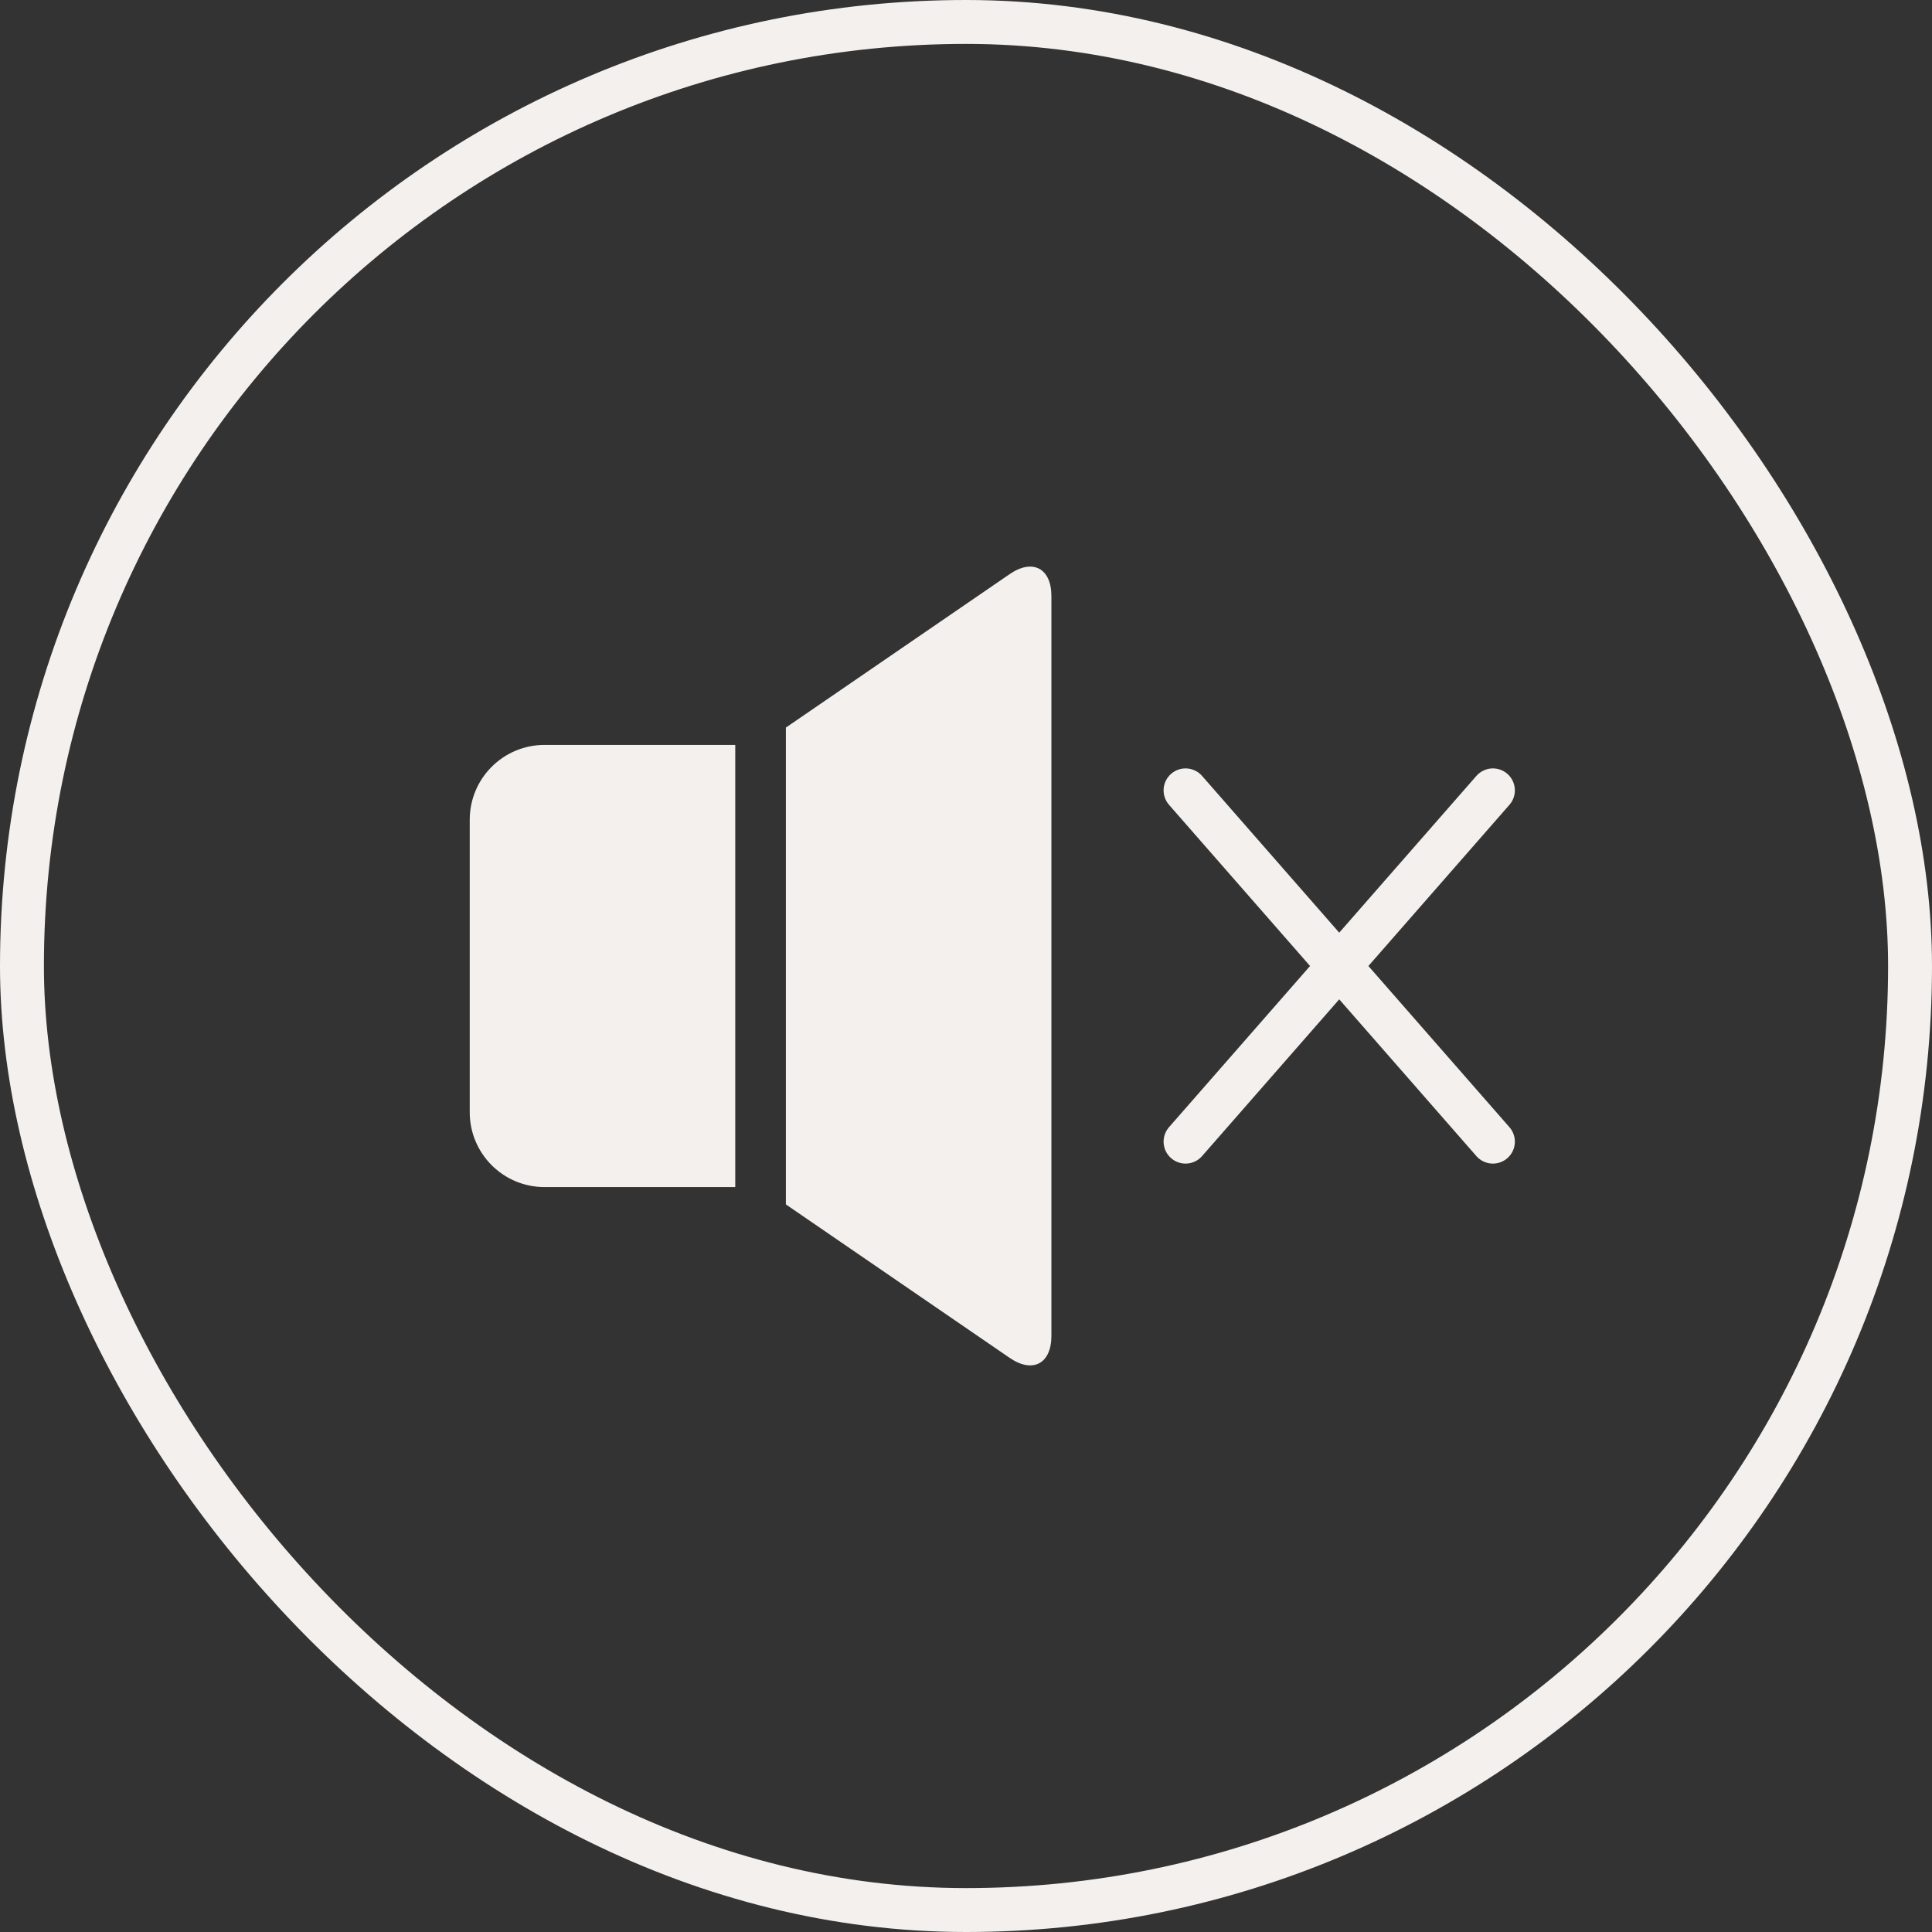
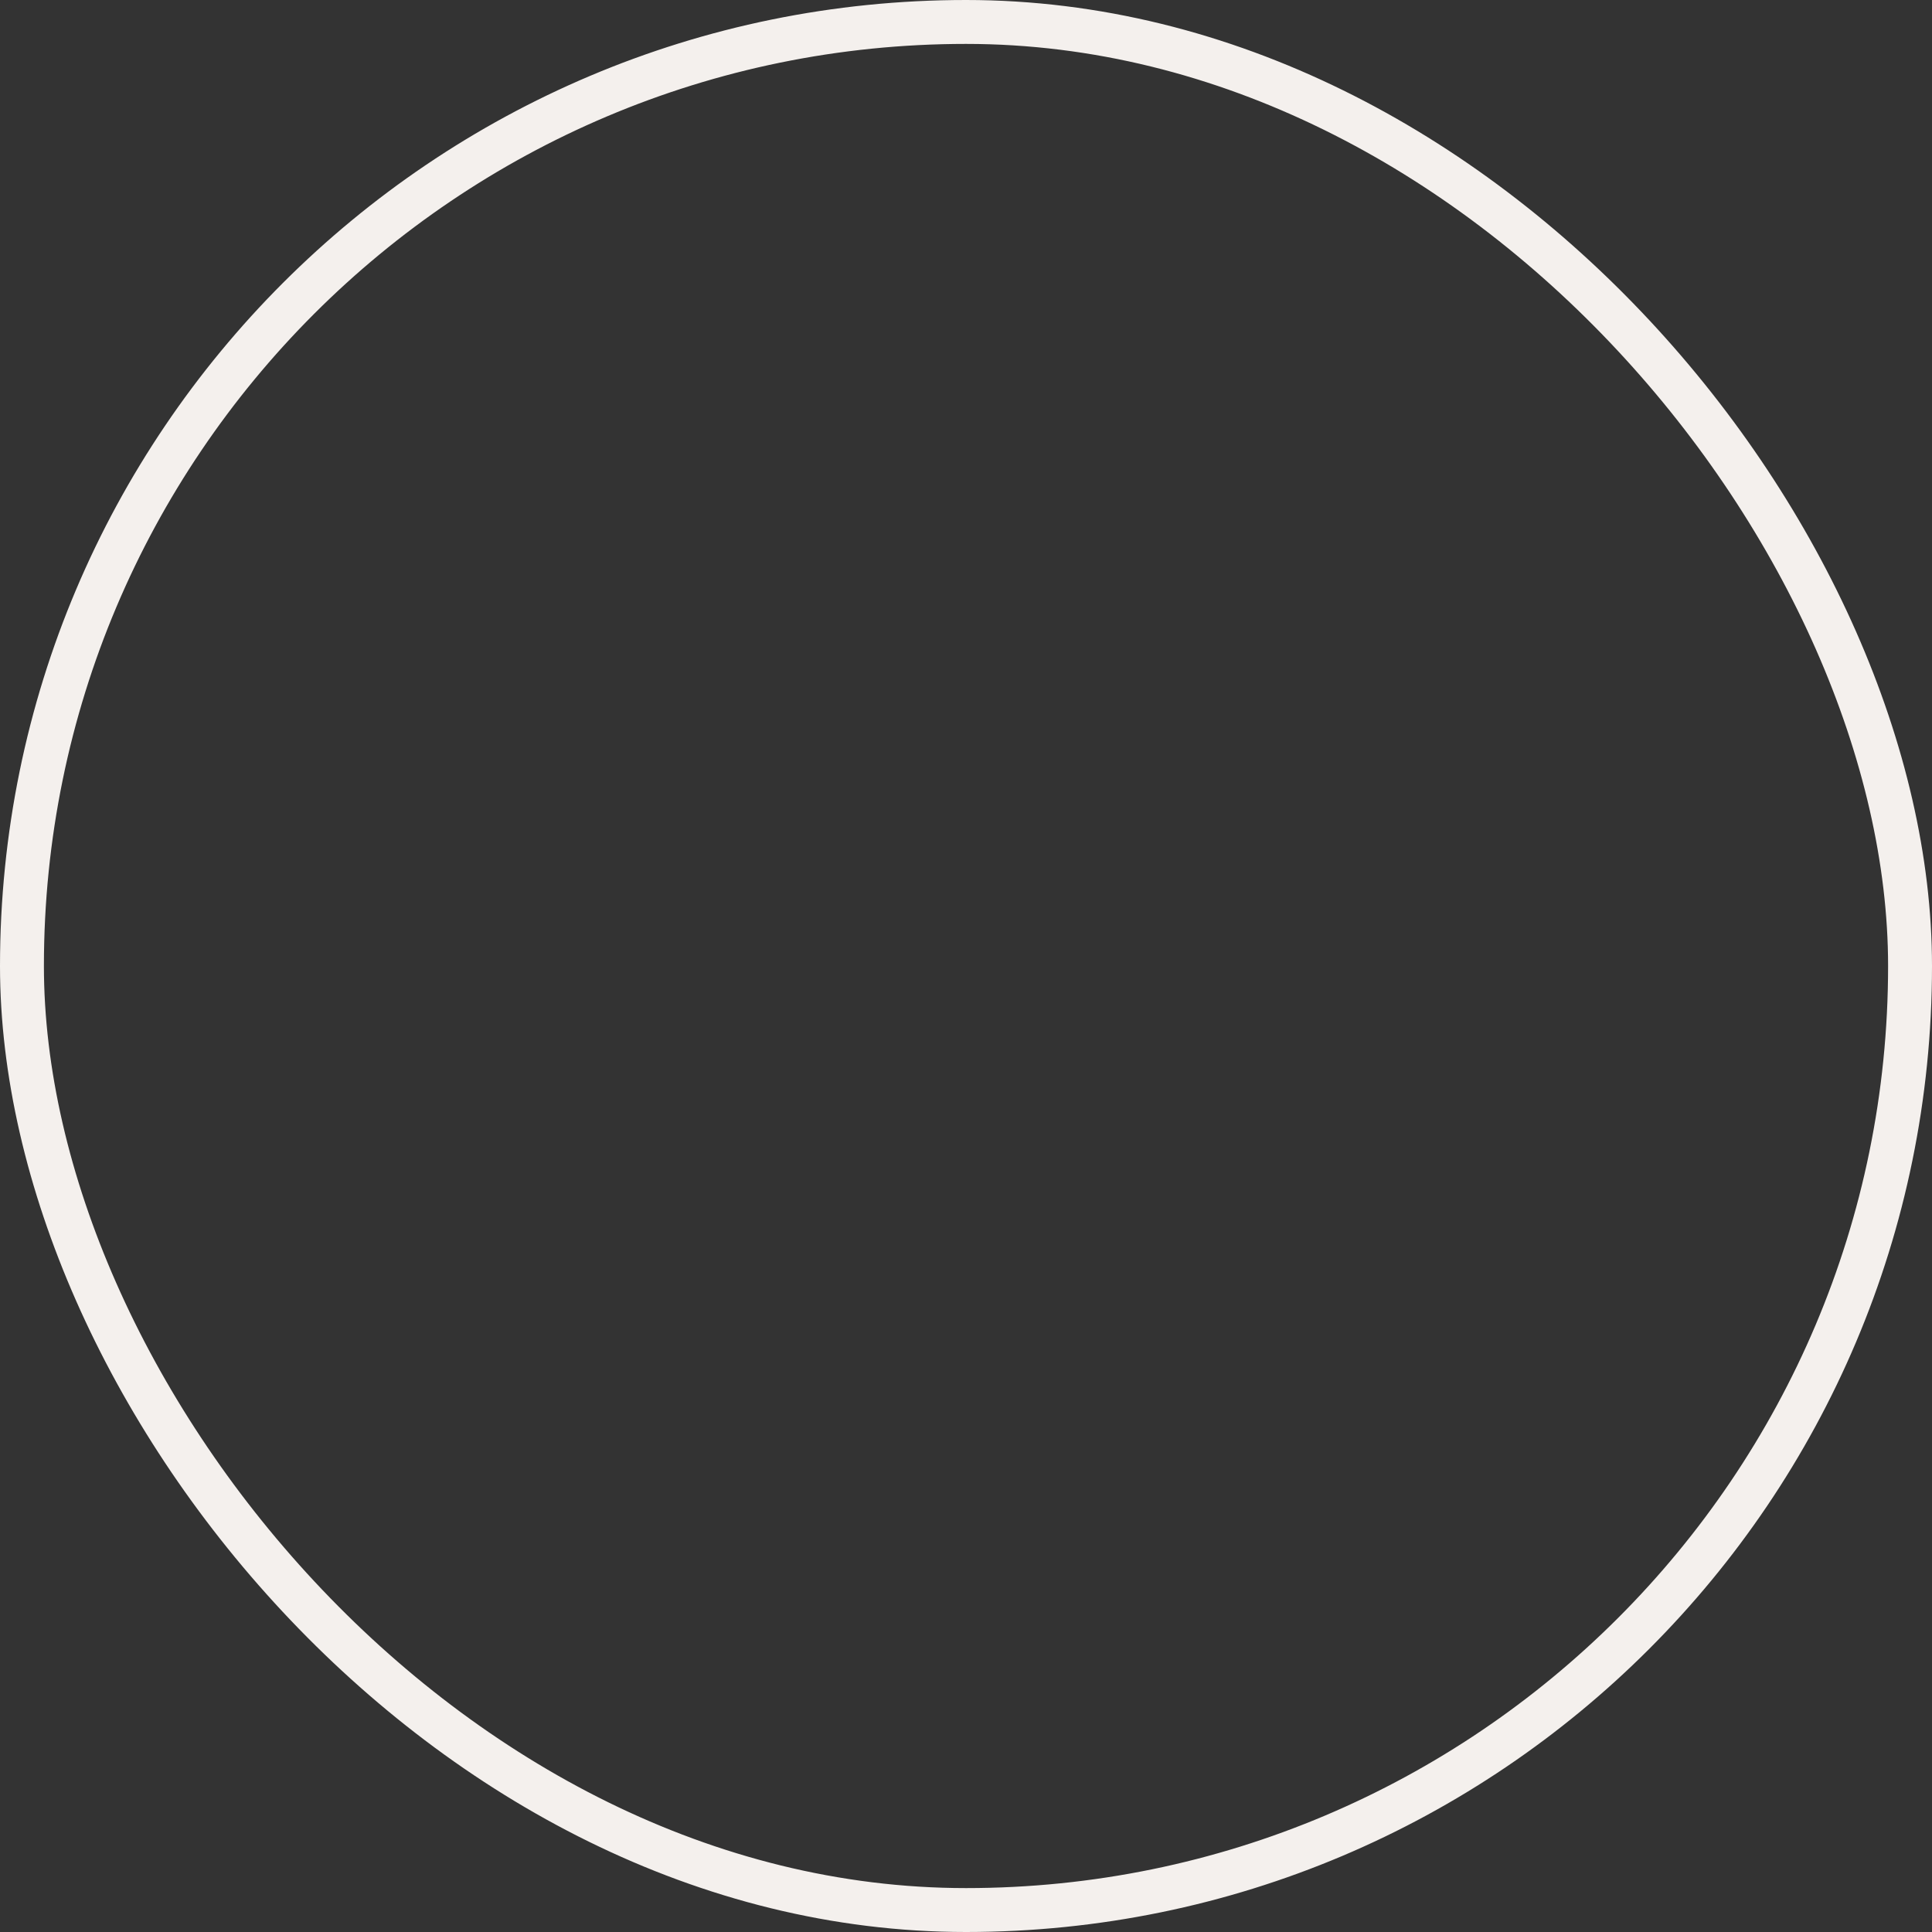
<svg xmlns="http://www.w3.org/2000/svg" width="44" height="44" fill="none">
  <rect width="100%" height="100%" fill="#333333" stroke="none" />
  <rect x=".5" y=".5" width="43" height="43" rx="21.5" stroke="#F4F0ED" />
-   <path d="M10.698 18.669v6.662c0 .942.763 1.704 1.703 1.704h4.344v-10.07h-4.344c-.94 0-1.703.763-1.703 1.704ZM22.995 13.075l-5.097 3.495v10.86l5.097 3.495c.523.359.95.133.95-.5v-16.85c0-.633-.427-.859-.95-.5Z" fill="#F4F0ED" />
-   <path d="m27 18 7 8M34 18l-7 8" stroke="#F4F0ED" stroke-linecap="round" />
</svg>